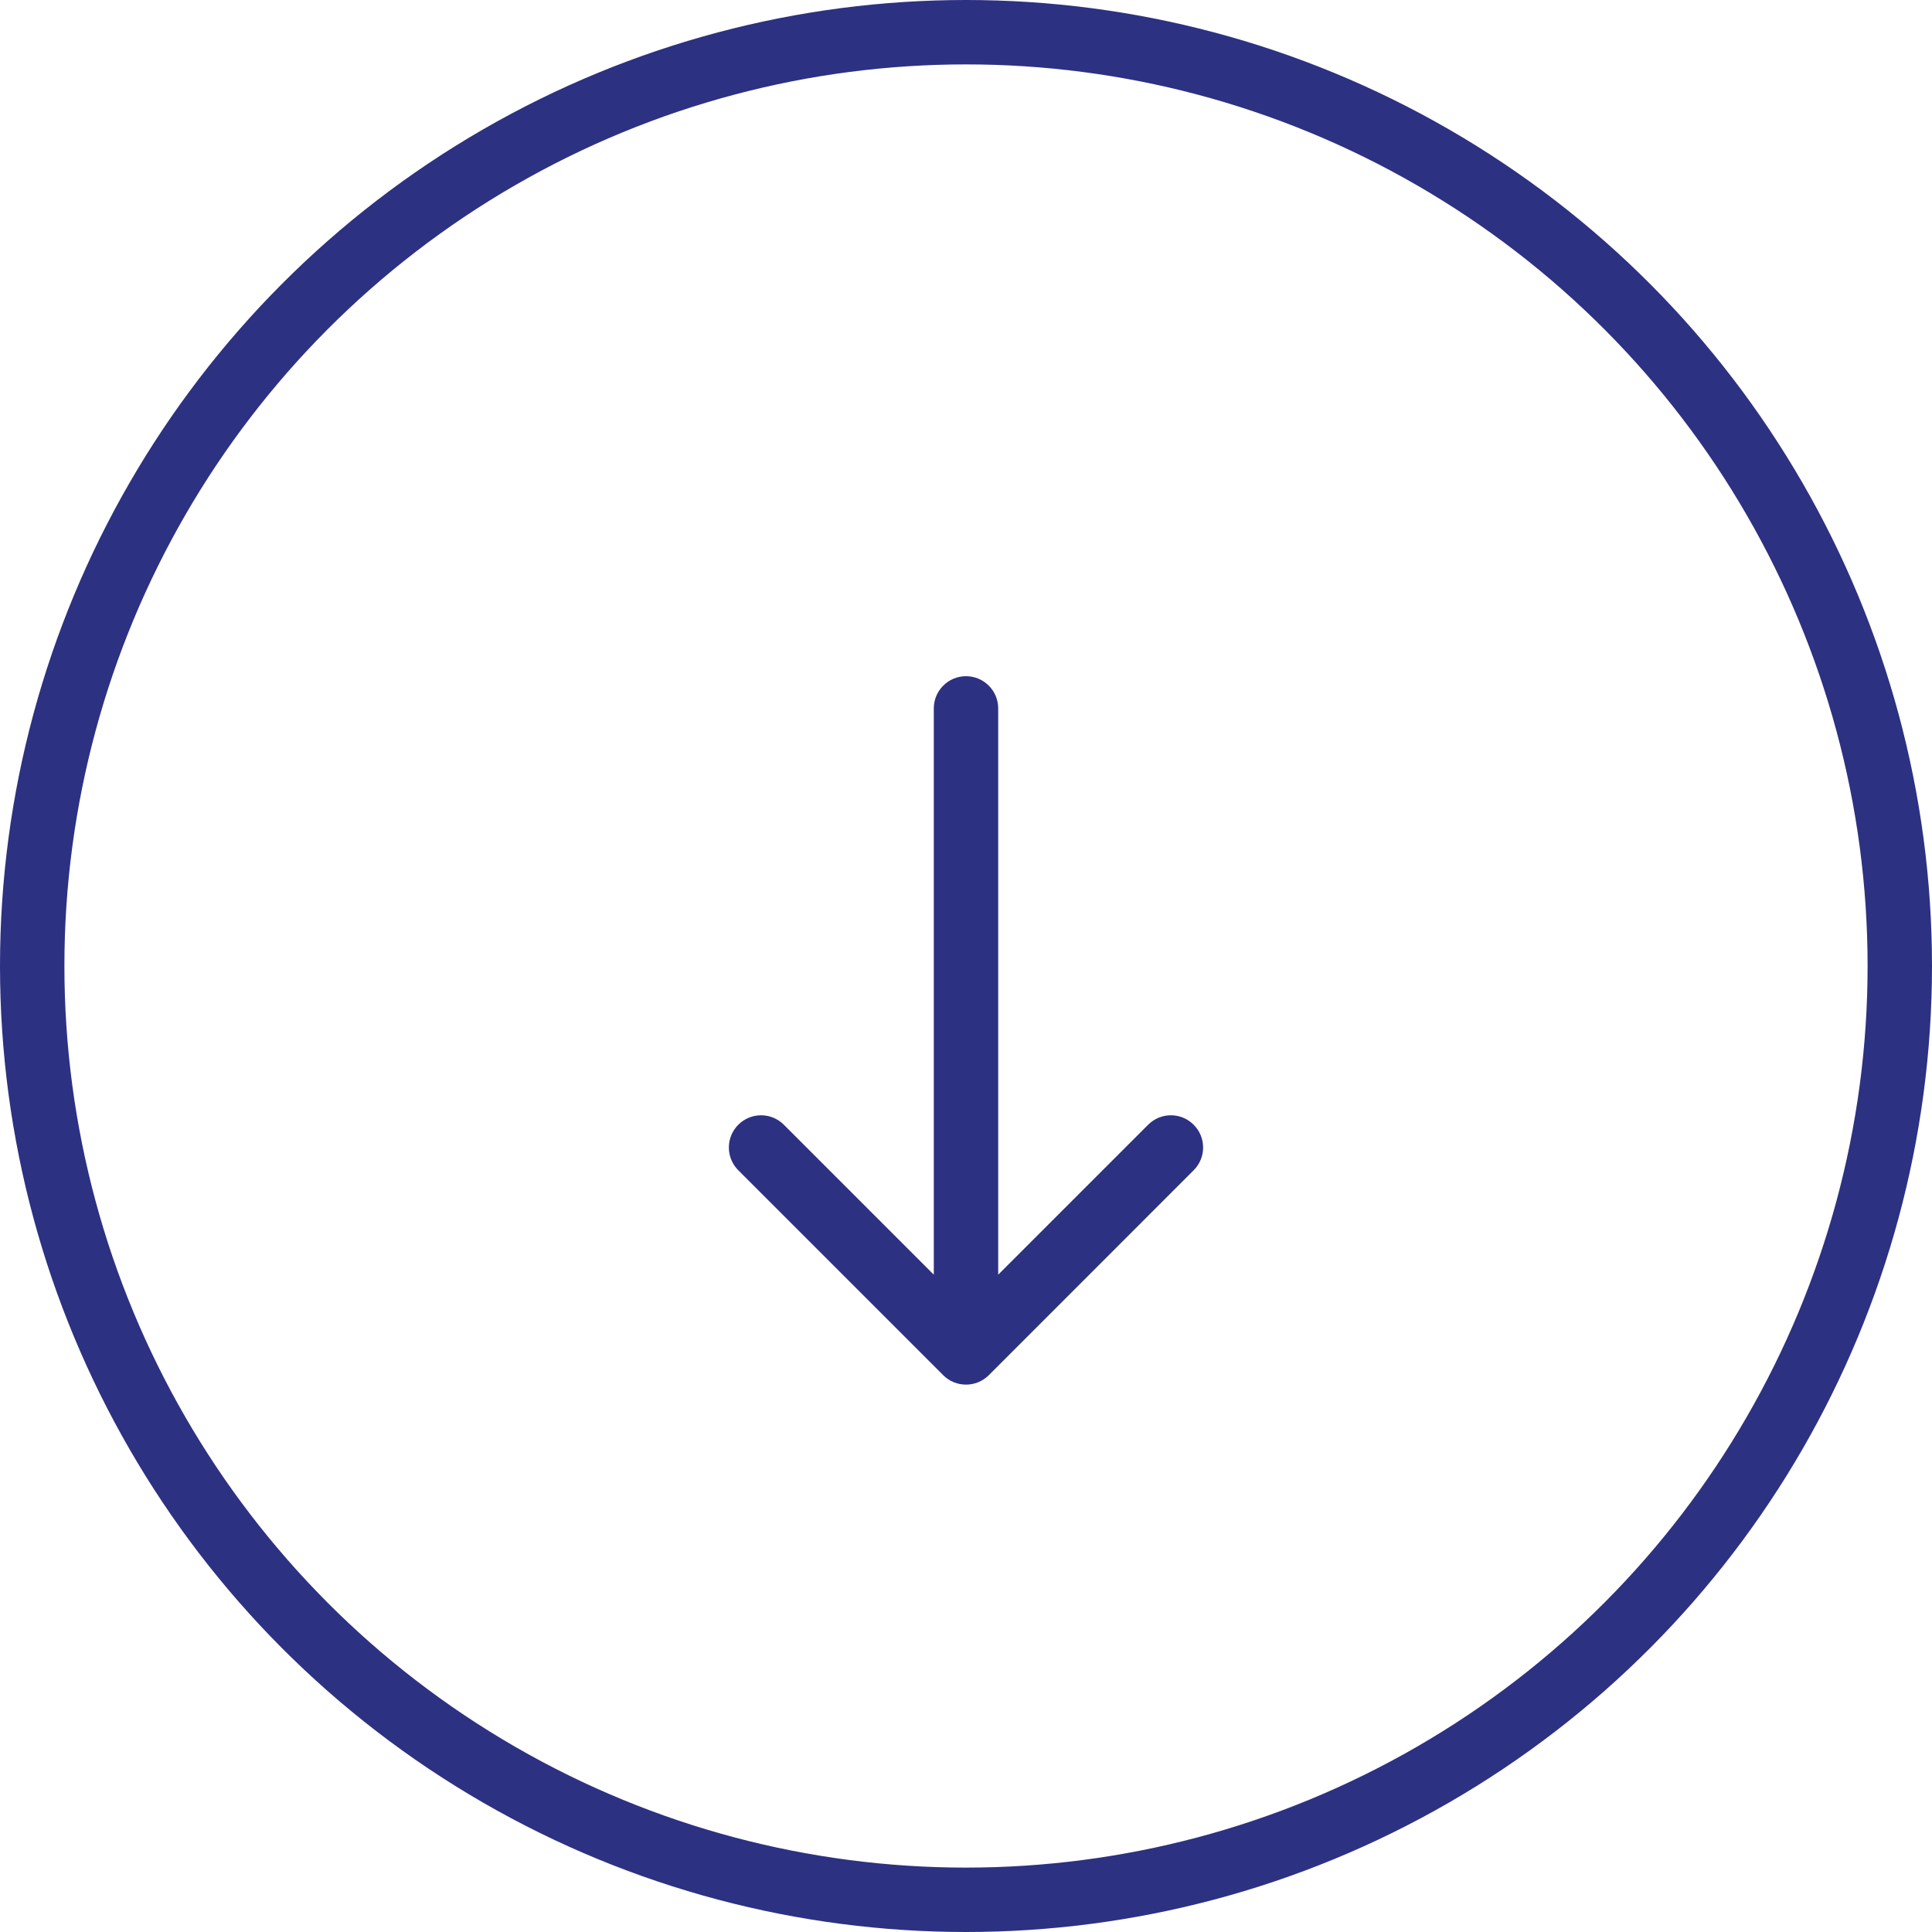
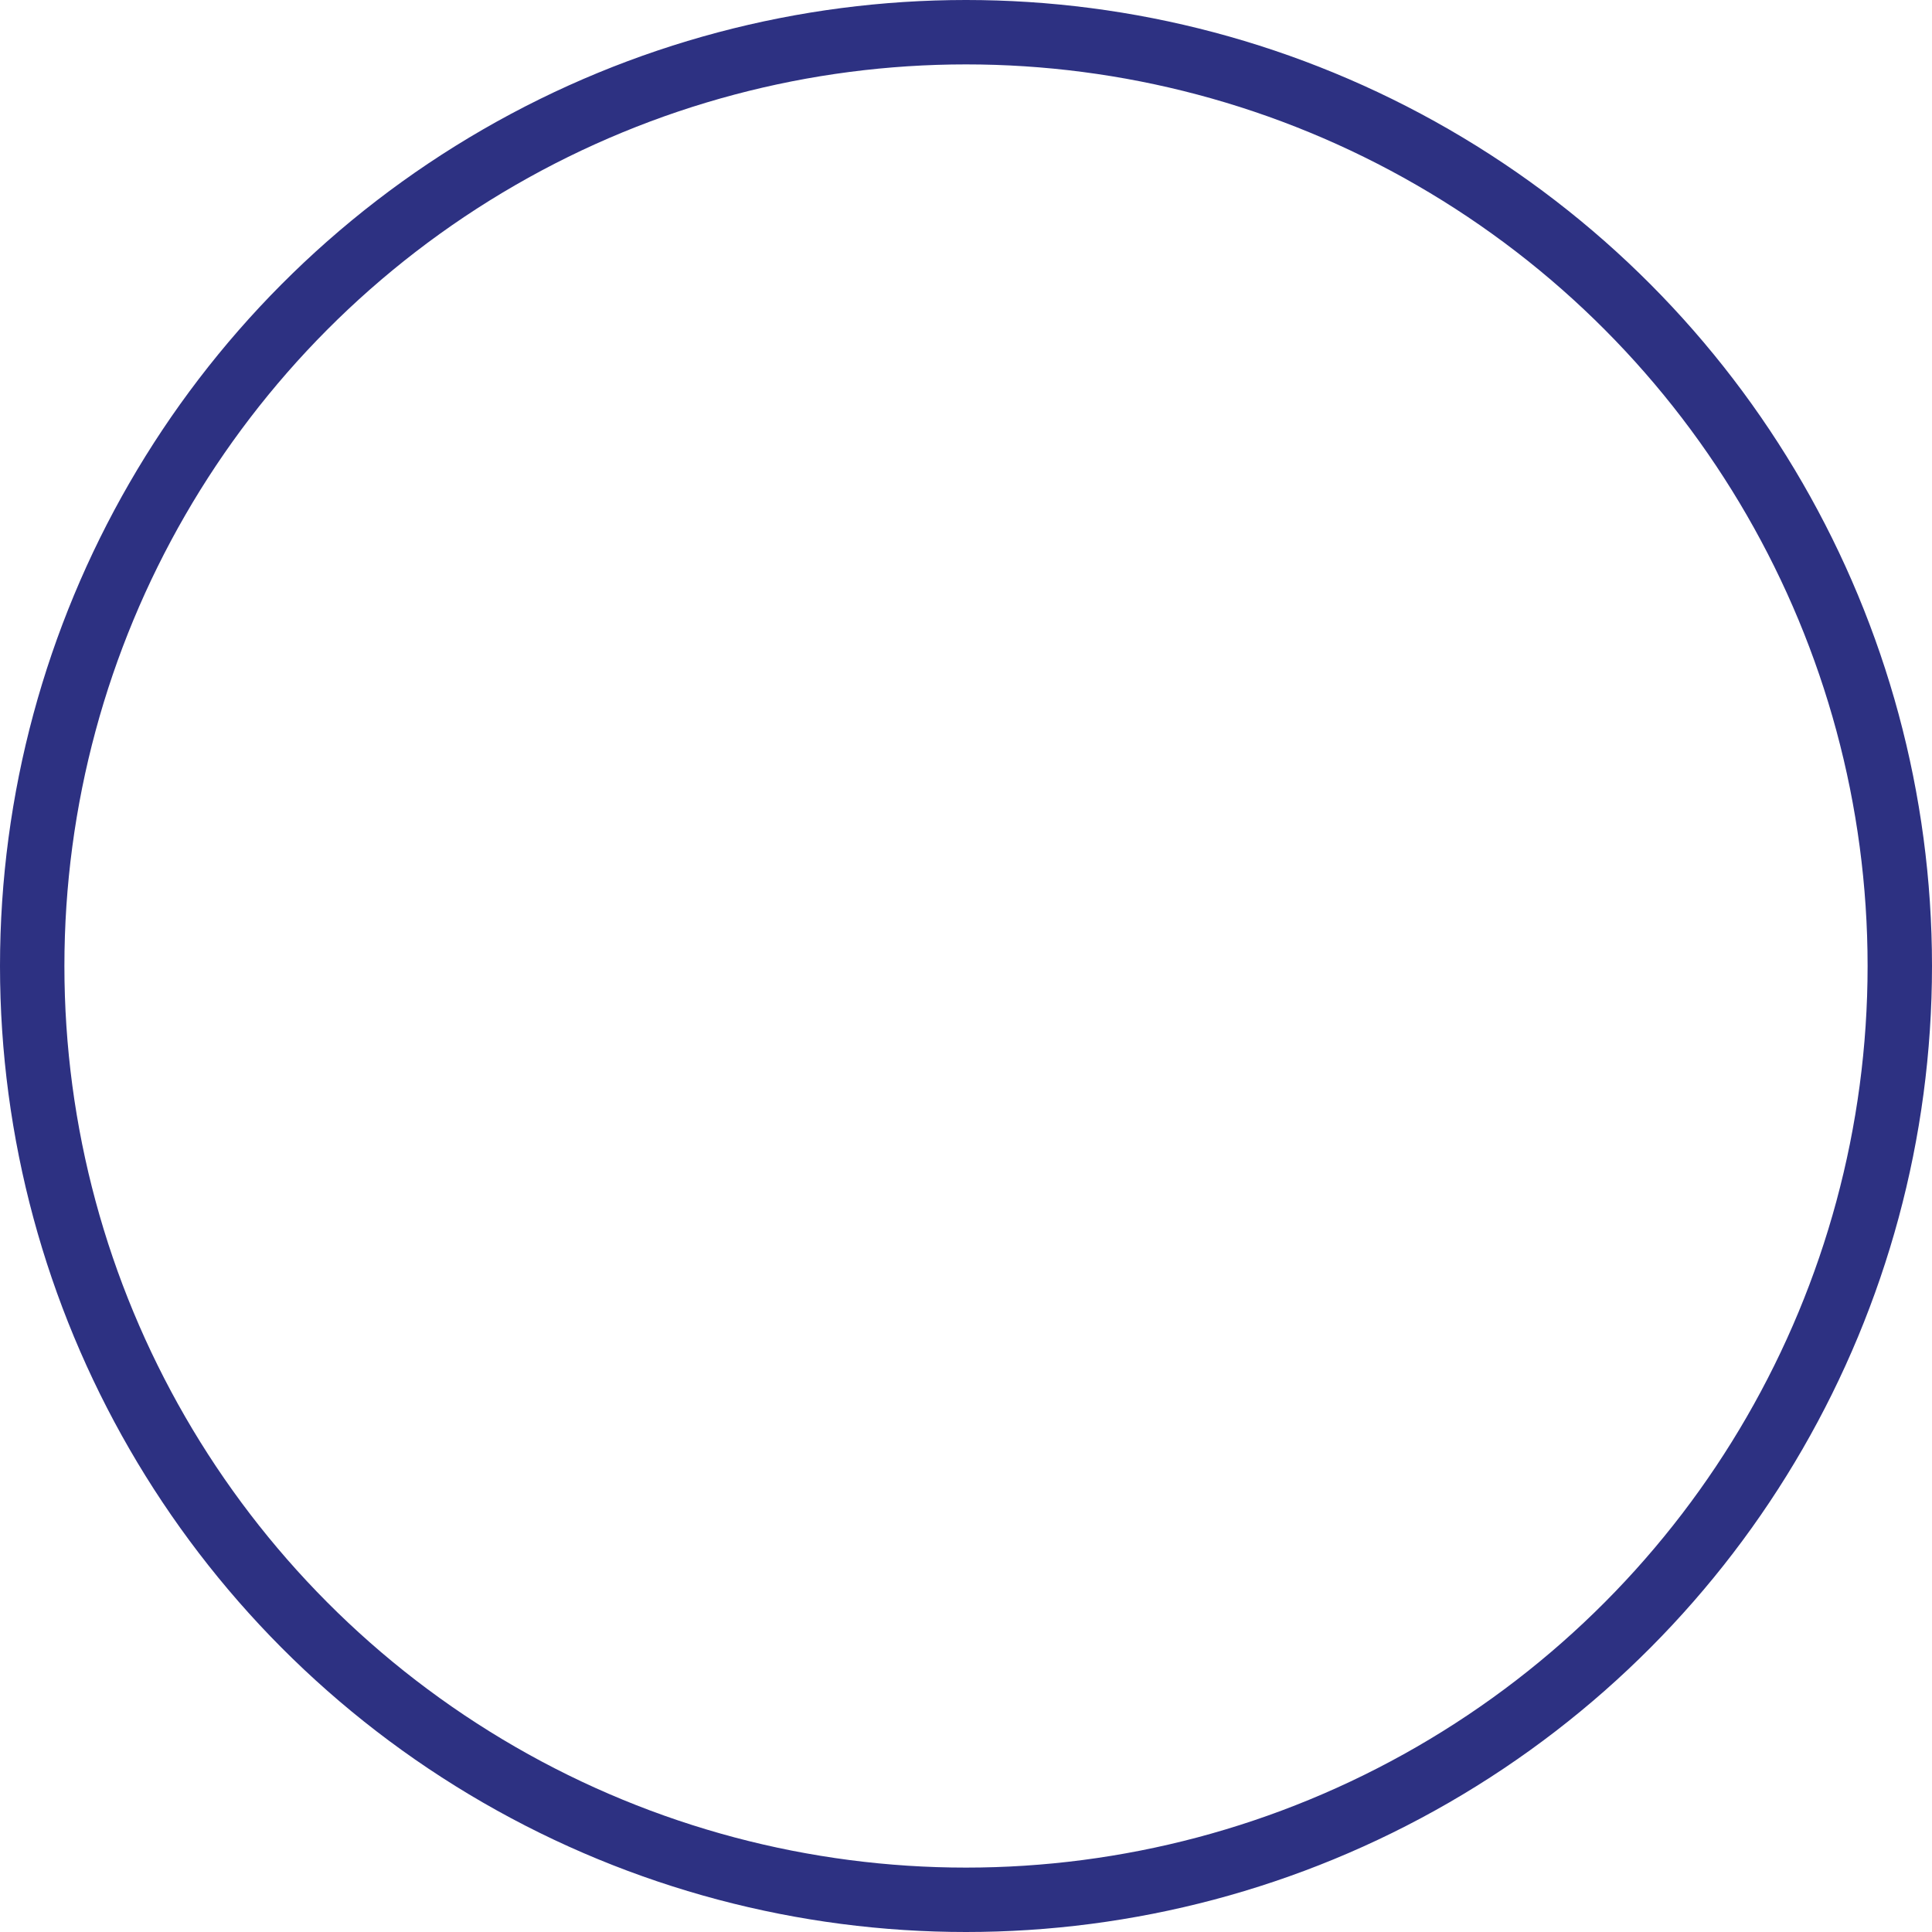
<svg xmlns="http://www.w3.org/2000/svg" width="30" height="30" viewBox="0 0 30 30" fill="none">
  <circle cx="15" cy="15" r="14.5" stroke="#2D3182" />
-   <path d="M15.5 11C15.5 10.724 15.276 10.5 15 10.5C14.724 10.5 14.5 10.724 14.5 11H15.5ZM14.646 21.354C14.842 21.549 15.158 21.549 15.354 21.354L18.535 18.172C18.731 17.976 18.731 17.66 18.535 17.465C18.34 17.269 18.024 17.269 17.828 17.465L15 20.293L12.172 17.465C11.976 17.269 11.66 17.269 11.464 17.465C11.269 17.66 11.269 17.976 11.464 18.172L14.646 21.354ZM14.5 11V21H15.5V11H14.5Z" fill="#2D3182" />
</svg>